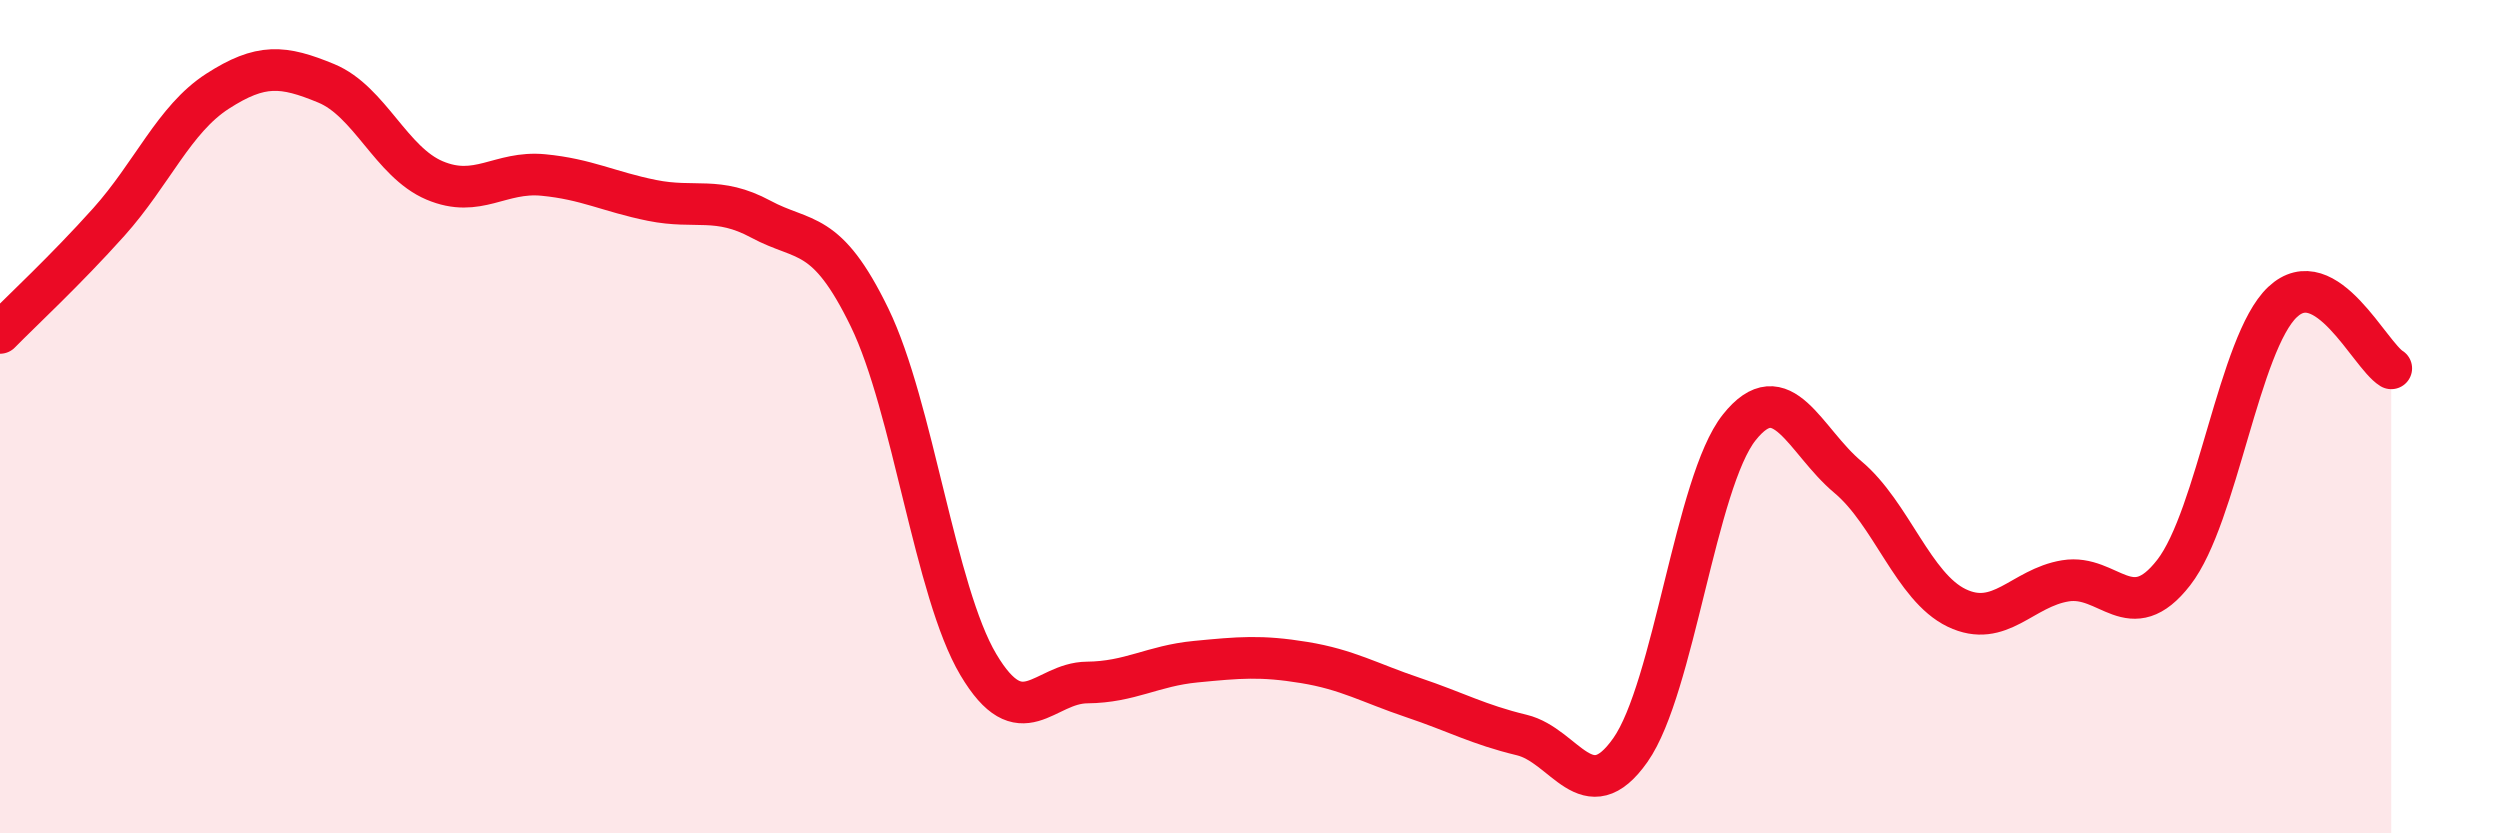
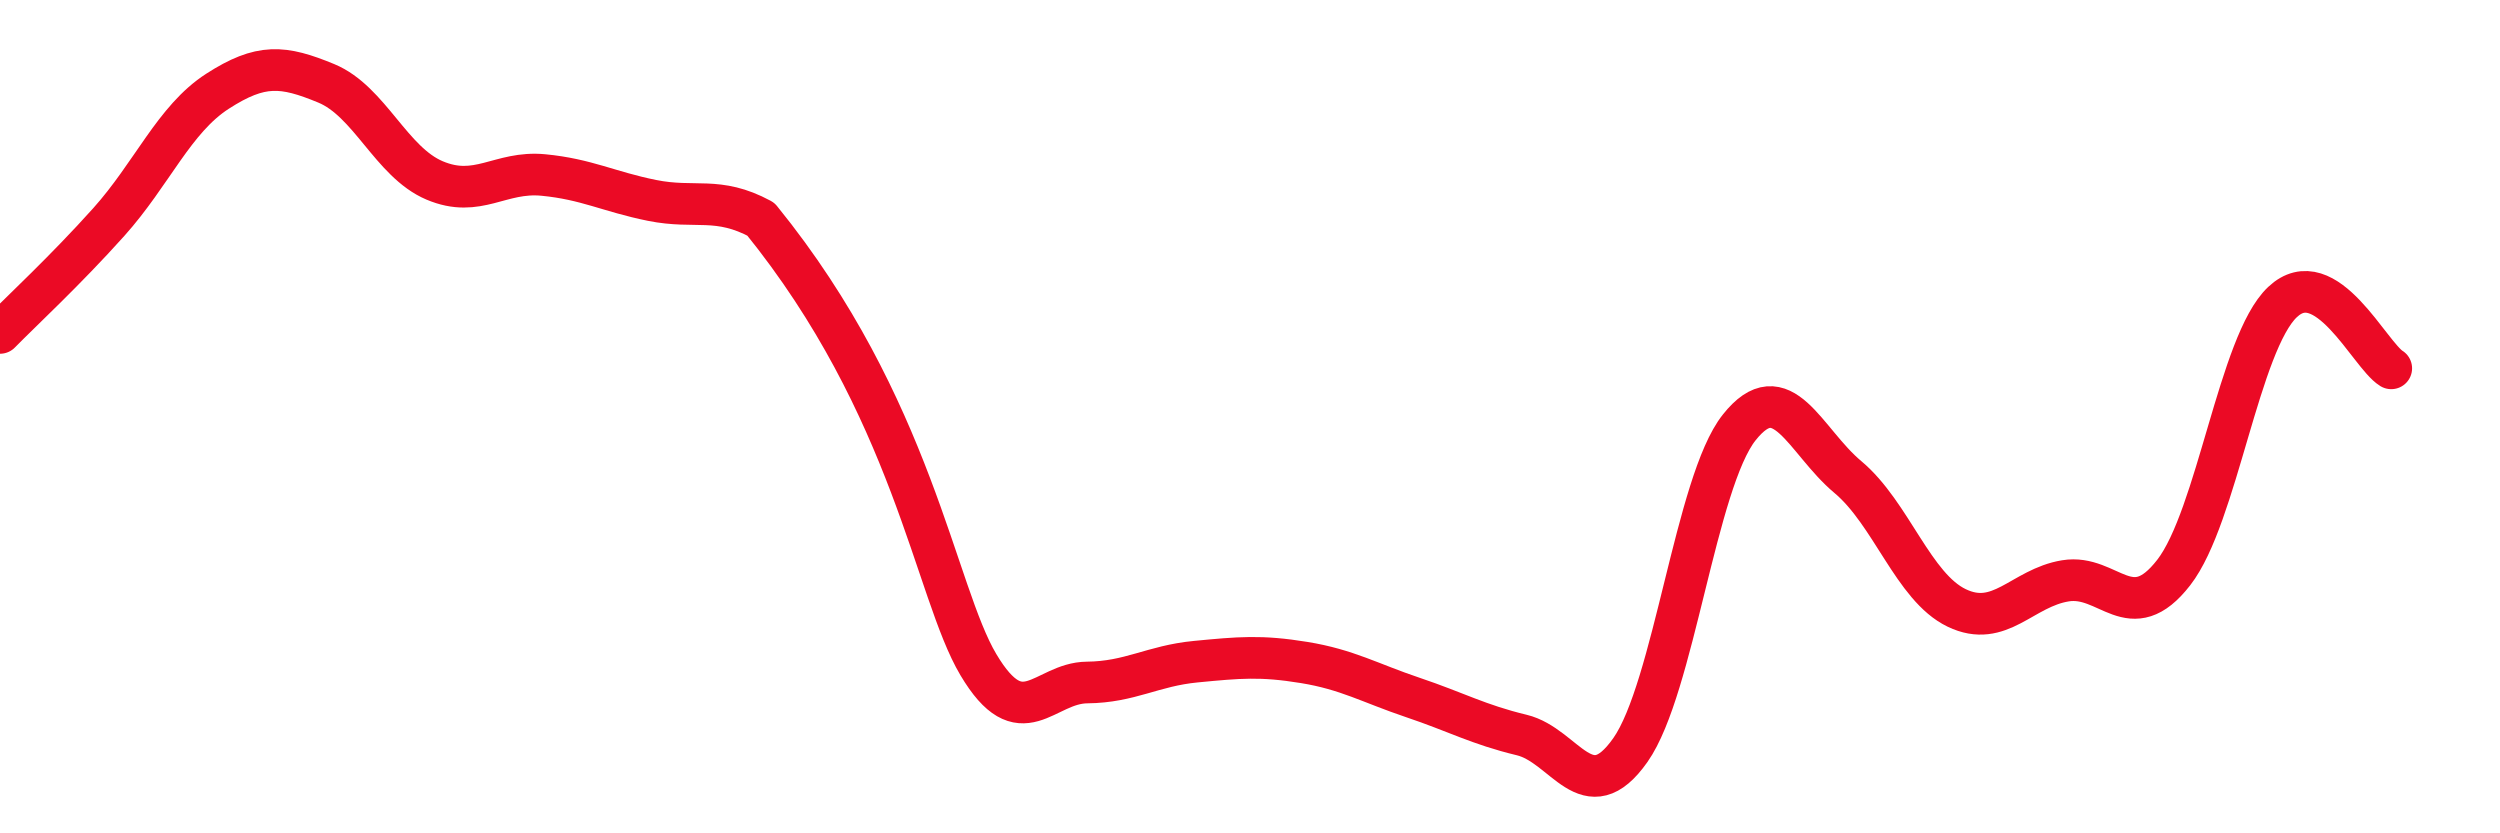
<svg xmlns="http://www.w3.org/2000/svg" width="60" height="20" viewBox="0 0 60 20">
-   <path d="M 0,7.99 C 0.52,7.46 1.57,6.49 2.61,5.33 C 3.65,4.17 4.18,2.86 5.22,2.19 C 6.26,1.52 6.79,1.57 7.83,2 C 8.87,2.43 9.39,3.89 10.43,4.33 C 11.47,4.77 12,4.1 13.04,4.2 C 14.08,4.3 14.61,4.6 15.65,4.81 C 16.69,5.02 17.22,4.7 18.26,5.26 C 19.3,5.82 19.83,5.48 20.87,7.62 C 21.91,9.76 22.44,14.2 23.48,15.95 C 24.52,17.7 25.05,16.39 26.09,16.38 C 27.13,16.37 27.66,15.98 28.7,15.88 C 29.74,15.78 30.26,15.73 31.3,15.9 C 32.34,16.07 32.87,16.39 33.91,16.74 C 34.95,17.09 35.48,17.39 36.52,17.64 C 37.56,17.89 38.09,19.48 39.13,18 C 40.17,16.52 40.7,11.57 41.74,10.26 C 42.78,8.95 43.31,10.58 44.35,11.45 C 45.39,12.32 45.92,14.09 46.96,14.59 C 48,15.09 48.53,14.11 49.57,13.94 C 50.61,13.77 51.13,15.08 52.17,13.74 C 53.21,12.4 53.74,8.23 54.78,7.25 C 55.82,6.27 56.87,8.52 57.39,8.84L57.39 20L0 20Z" fill="#EB0A25" opacity="0.1" stroke-linecap="round" stroke-linejoin="round" />
-   <path d="M 0,7.99 C 0.52,7.46 1.57,6.49 2.61,5.33 C 3.65,4.17 4.18,2.86 5.22,2.19 C 6.26,1.52 6.79,1.57 7.83,2 C 8.87,2.43 9.39,3.89 10.43,4.33 C 11.47,4.77 12,4.1 13.04,4.2 C 14.08,4.3 14.61,4.6 15.65,4.81 C 16.69,5.02 17.22,4.7 18.26,5.26 C 19.3,5.82 19.83,5.48 20.87,7.62 C 21.91,9.76 22.44,14.2 23.48,15.95 C 24.52,17.7 25.05,16.39 26.09,16.38 C 27.13,16.37 27.66,15.98 28.7,15.88 C 29.74,15.78 30.26,15.73 31.3,15.9 C 32.34,16.07 32.87,16.39 33.91,16.74 C 34.95,17.09 35.48,17.39 36.52,17.64 C 37.56,17.89 38.09,19.48 39.13,18 C 40.17,16.52 40.7,11.57 41.74,10.26 C 42.78,8.95 43.31,10.58 44.35,11.45 C 45.39,12.32 45.92,14.09 46.96,14.59 C 48,15.09 48.53,14.11 49.57,13.94 C 50.61,13.77 51.13,15.08 52.17,13.74 C 53.21,12.4 53.74,8.23 54.78,7.25 C 55.82,6.27 56.87,8.52 57.39,8.84" stroke="#EB0A25" stroke-width="1" fill="none" stroke-linecap="round" stroke-linejoin="round" />
+   <path d="M 0,7.99 C 0.52,7.46 1.57,6.49 2.61,5.33 C 3.65,4.17 4.18,2.86 5.22,2.19 C 6.26,1.52 6.79,1.57 7.83,2 C 8.87,2.43 9.39,3.89 10.43,4.33 C 11.47,4.77 12,4.1 13.04,4.2 C 14.08,4.3 14.61,4.6 15.65,4.81 C 16.69,5.02 17.22,4.7 18.26,5.26 C 21.91,9.76 22.44,14.2 23.48,15.95 C 24.52,17.7 25.05,16.39 26.09,16.38 C 27.13,16.37 27.66,15.98 28.7,15.88 C 29.74,15.78 30.26,15.73 31.3,15.9 C 32.34,16.07 32.87,16.39 33.91,16.74 C 34.95,17.09 35.48,17.39 36.52,17.64 C 37.56,17.89 38.09,19.48 39.13,18 C 40.17,16.52 40.7,11.57 41.74,10.26 C 42.78,8.95 43.31,10.58 44.35,11.45 C 45.39,12.32 45.92,14.09 46.96,14.59 C 48,15.09 48.53,14.11 49.57,13.94 C 50.61,13.77 51.13,15.08 52.17,13.74 C 53.21,12.4 53.74,8.23 54.78,7.25 C 55.82,6.27 56.87,8.52 57.39,8.84" stroke="#EB0A25" stroke-width="1" fill="none" stroke-linecap="round" stroke-linejoin="round" />
</svg>